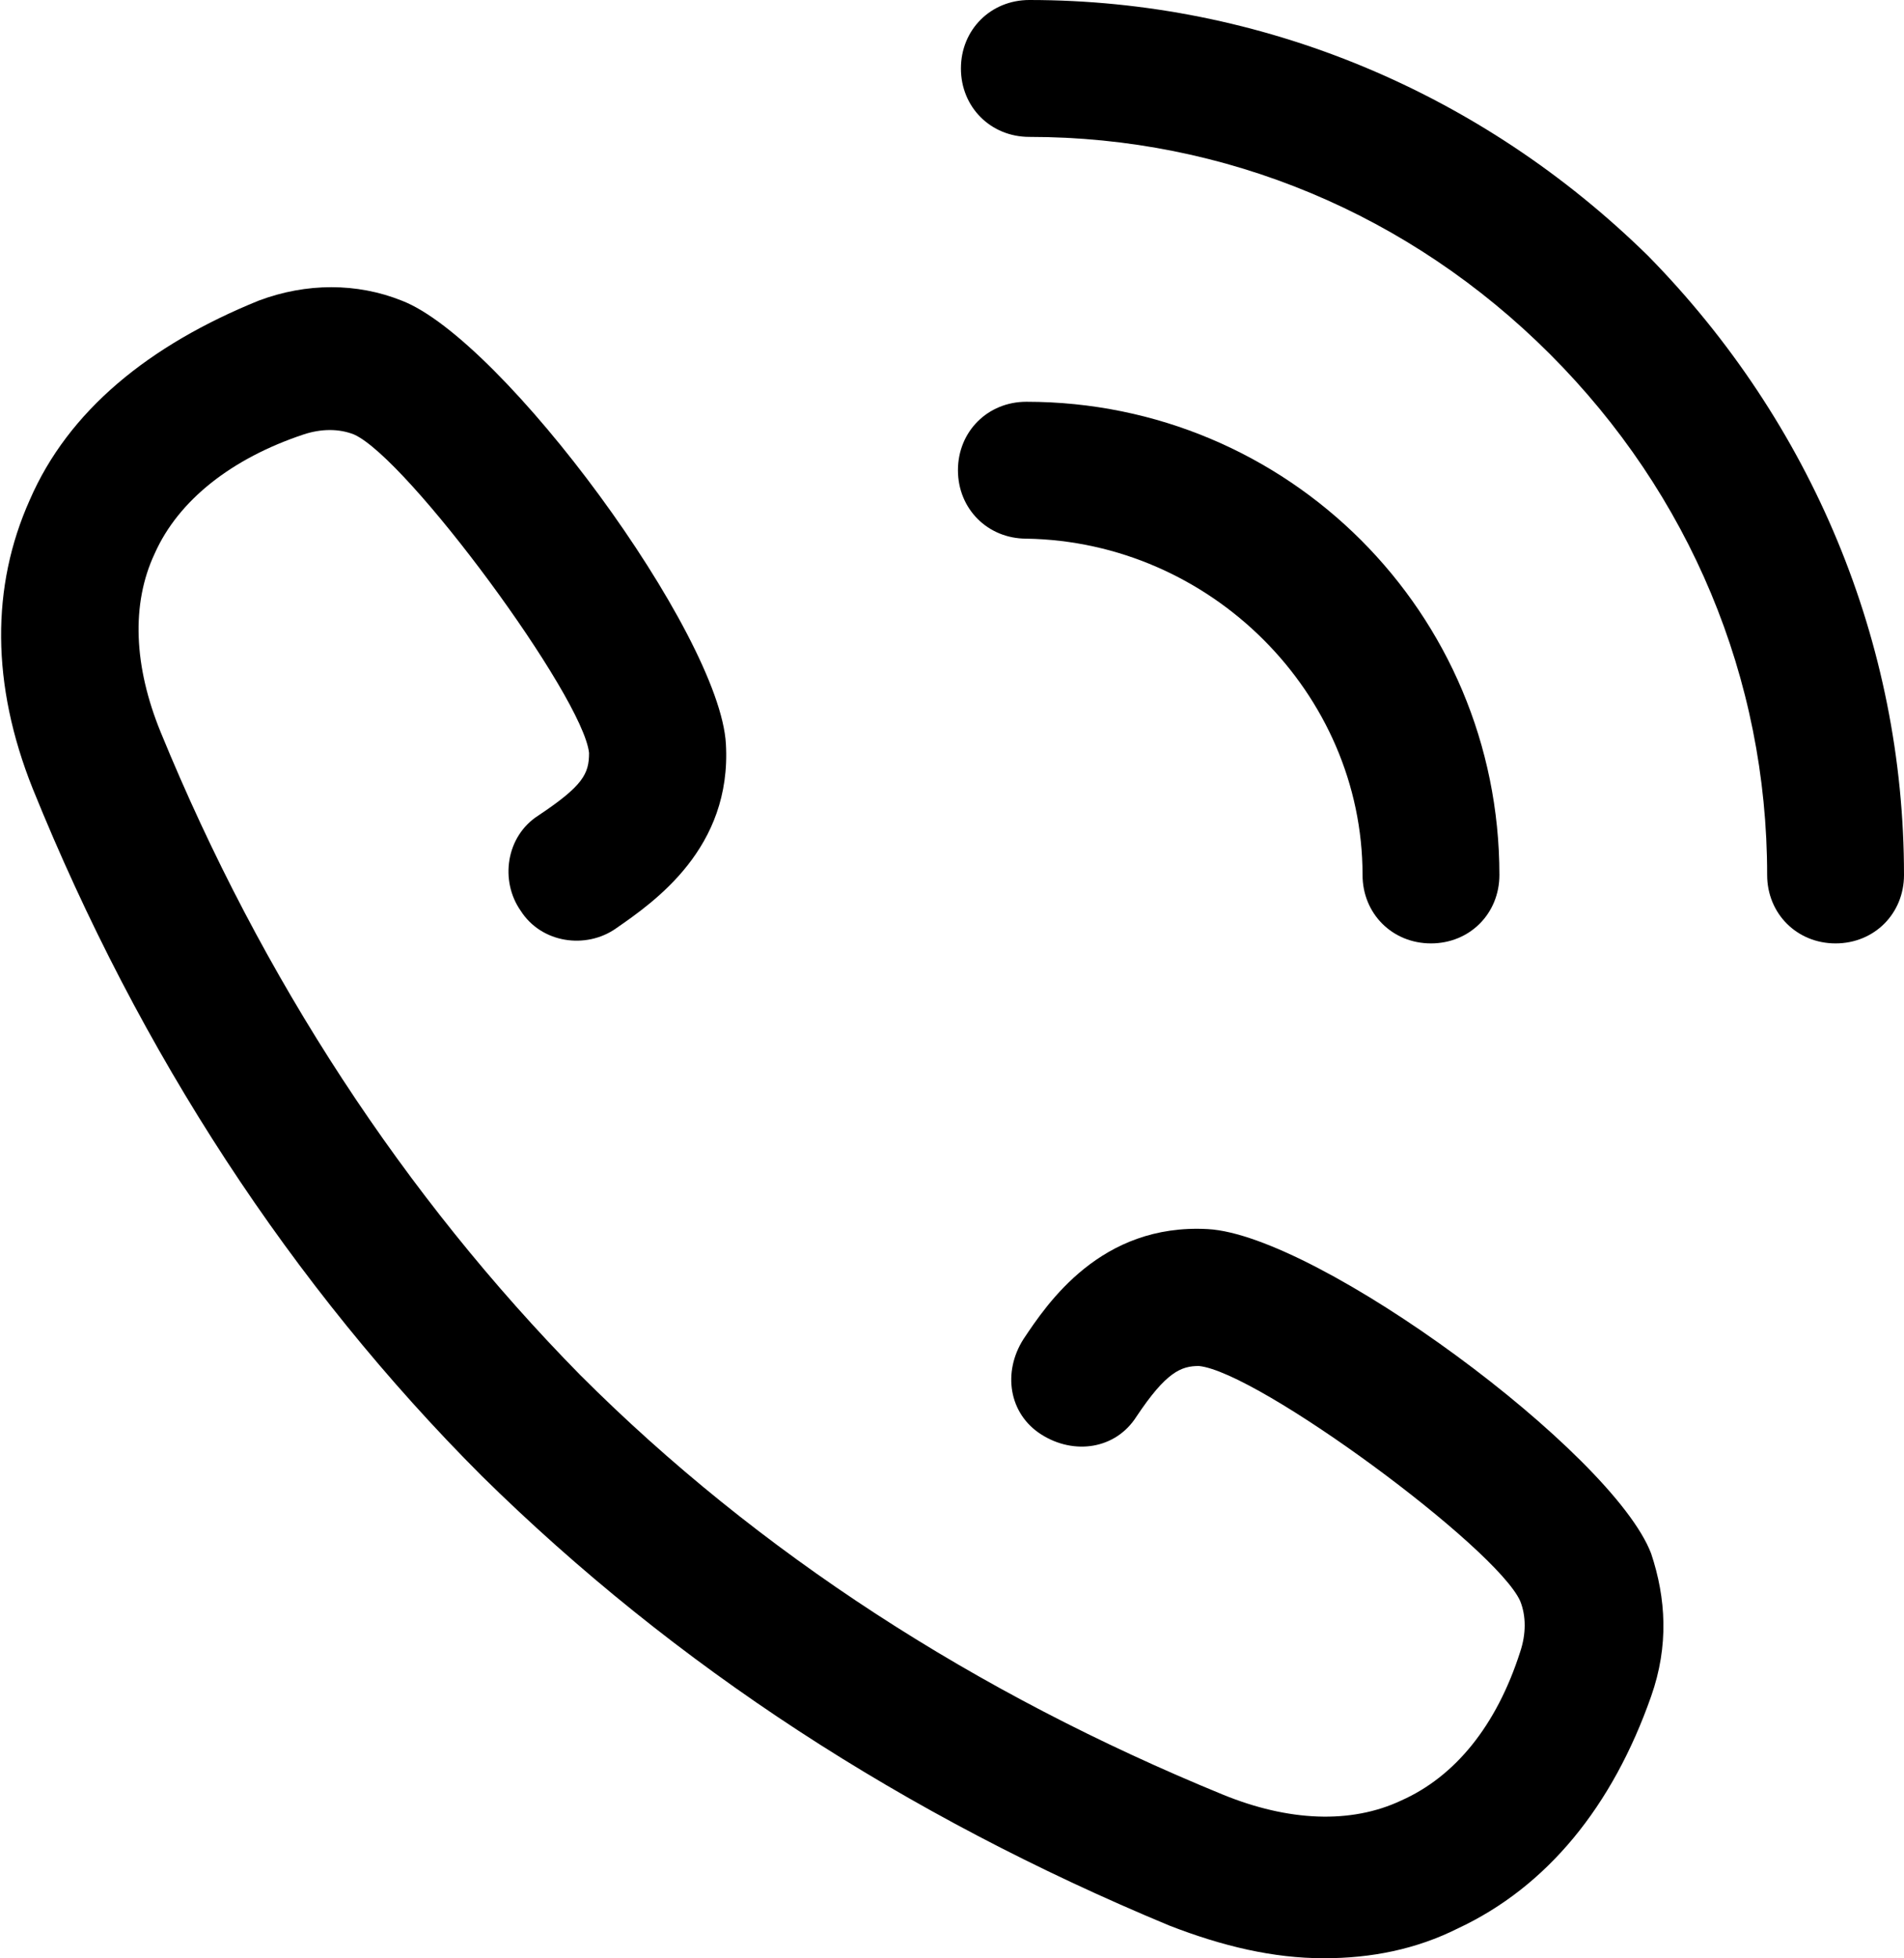
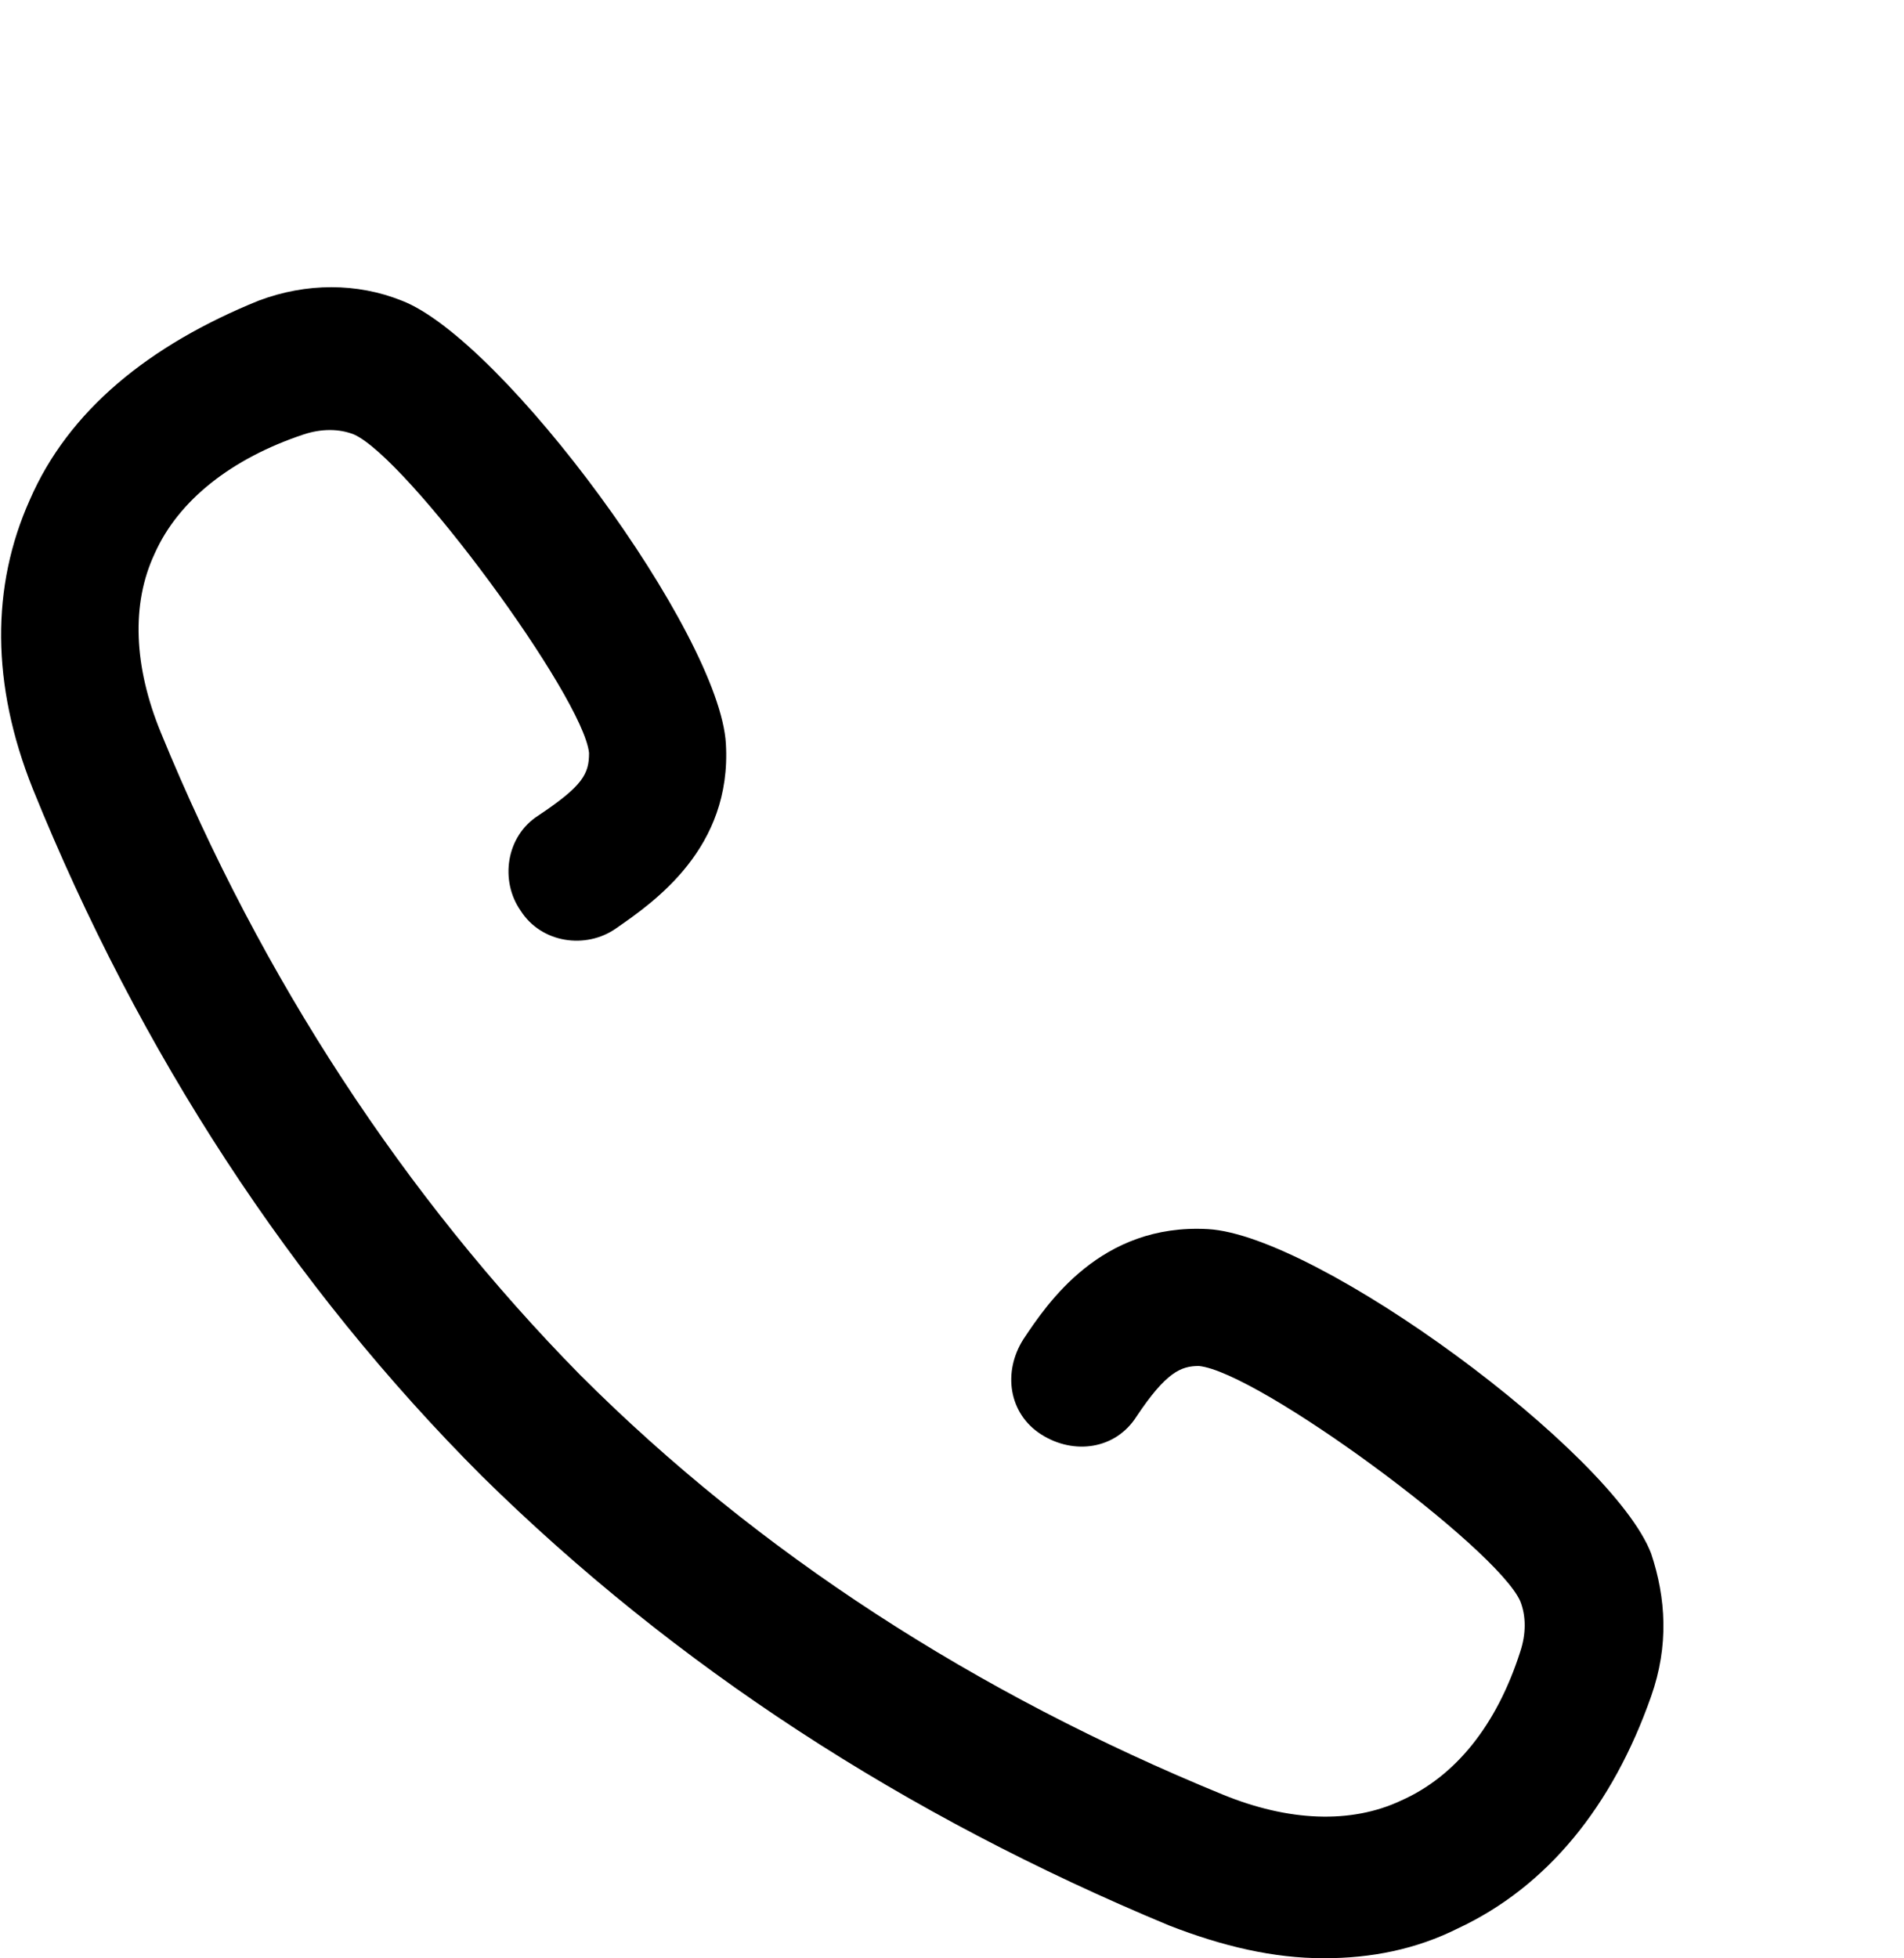
<svg xmlns="http://www.w3.org/2000/svg" version="1.1" id="Layer_1" x="0px" y="0px" viewBox="-567 568.2 64 65.8" style="enable-background:new -567 568.2 64 65.8;" xml:space="preserve">
  <g id="DESIGNED_BY_FREEPIK">
</g>
  <g>
-     <path d="M-511.6,576.8c-5.6-5.5-13-8.6-20.8-8.6c-1.3,0-2.3,1-2.3,2.3s1,2.3,2.3,2.3c6.6,0,12.8,2.6,17.5,7.3   c4.7,4.7,7.3,10.9,7.3,17.5c0,1.3,1,2.3,2.3,2.3c1.3,0,2.3-1,2.3-2.3C-503,589.8-506.1,582.4-511.6,576.8z" />
-     <path d="M-521.2,597.6c0,1.3,1,2.3,2.3,2.3c1.3,0,2.3-1,2.3-2.3c0-8.8-7.1-15.9-15.9-15.9c-1.3,0-2.3,1-2.3,2.3s1,2.3,2.3,2.3   C-526.3,586.4-521.2,591.5-521.2,597.6z" />
    <path d="M-526.4,609.5c-3.6-0.2-5.4,2.5-6.2,3.7c-0.7,1.1-0.5,2.5,0.6,3.2s2.5,0.5,3.2-0.6c1-1.5,1.5-1.7,2.1-1.7   c2,0.2,10,6.1,10.8,7.9c0.2,0.5,0.2,1.1,0,1.7c-0.8,2.5-2.2,4.2-4,5c-1.7,0.8-3.8,0.7-6-0.2c-8.3-3.4-15.6-8.1-21.6-14.1l0,0   c-5.9-6-10.7-13.3-14.1-21.6c-0.9-2.2-1-4.3-0.2-6c0.8-1.8,2.6-3.2,5-4c0.6-0.2,1.2-0.2,1.7,0c1.8,0.8,7.7,8.8,7.9,10.7   c0,0.7-0.2,1.1-1.7,2.1c-1.1,0.7-1.3,2.2-0.6,3.2c0.7,1.1,2.2,1.3,3.2,0.6c1.3-0.9,3.9-2.7,3.7-6.2c-0.2-3.7-7.5-13.6-10.9-14.9   c-1.5-0.6-3.2-0.6-4.8,0c-3.7,1.5-6.4,3.7-7.7,6.7c-1.3,2.9-1.3,6.2,0.1,9.7c3.6,8.9,8.7,16.7,15.1,23.1l0,0   c6.5,6.4,14.2,11.4,23.1,15.1c1.8,0.7,3.5,1.1,5.2,1.1c1.6,0,3.1-0.3,4.5-1c3-1.4,5.2-4.1,6.5-7.8c0.6-1.7,0.5-3.3,0-4.8   C-512.8,617-522.7,609.7-526.4,609.5z" />
  </g>
</svg>